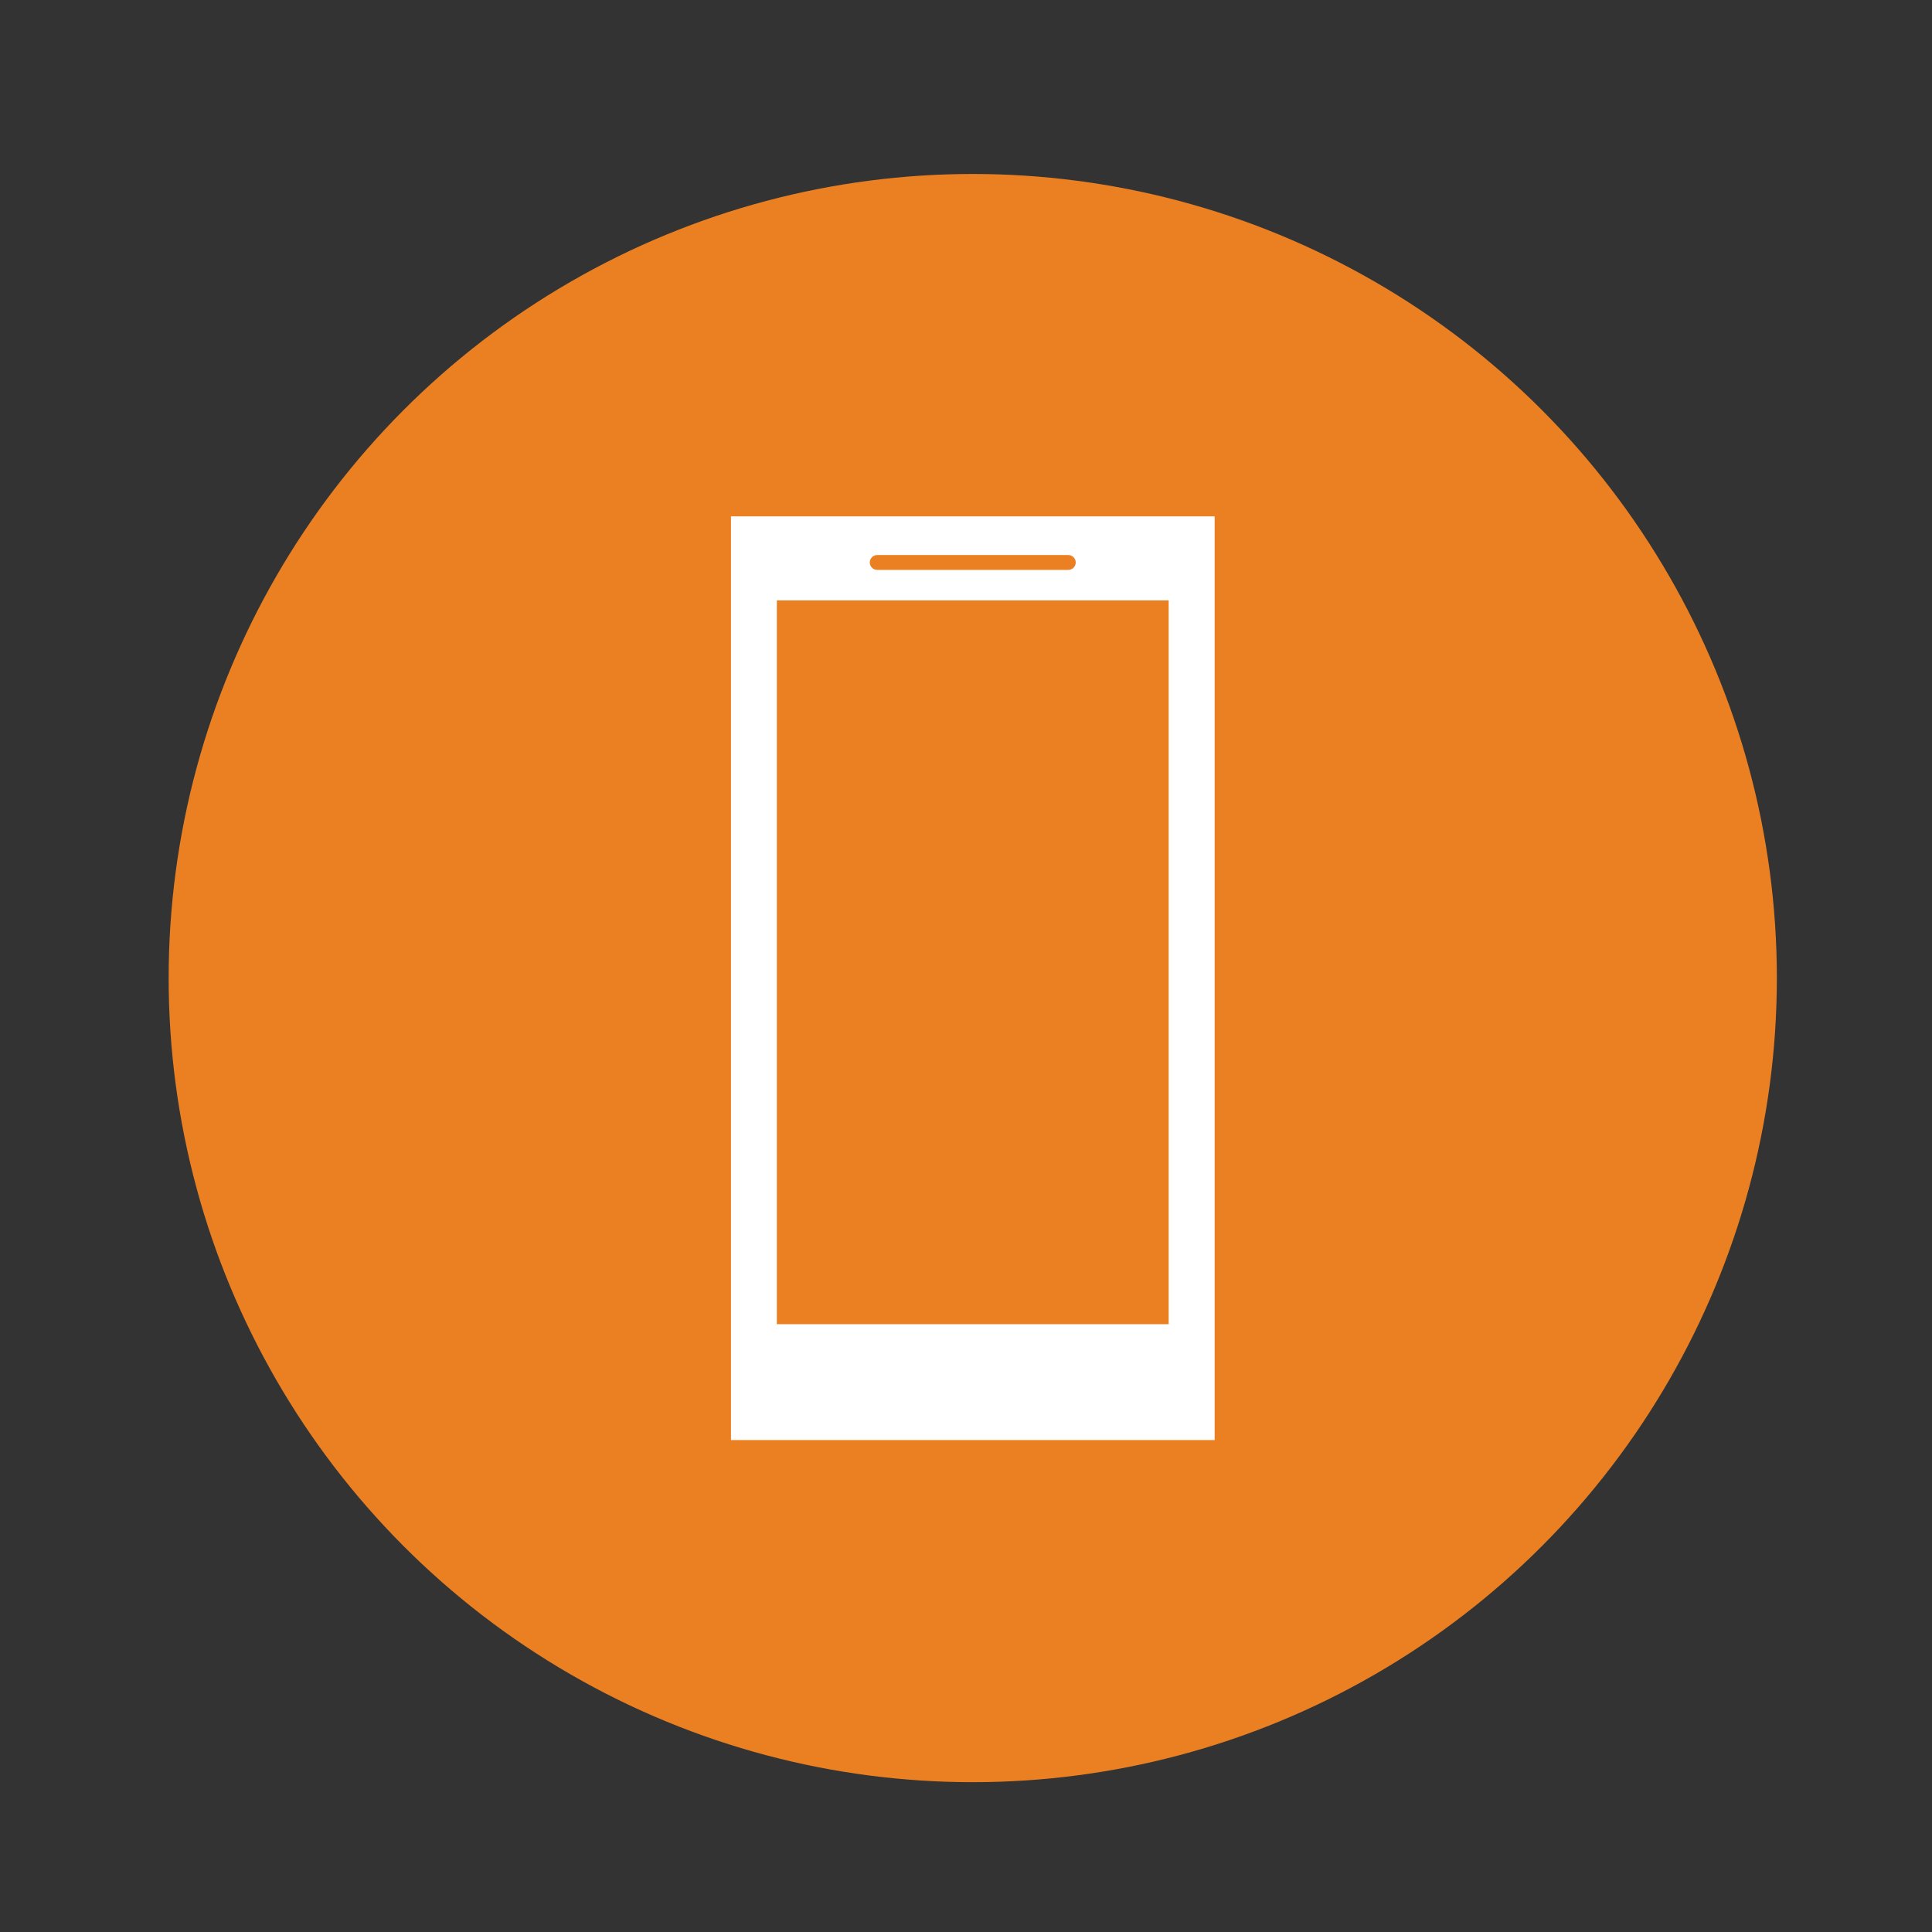
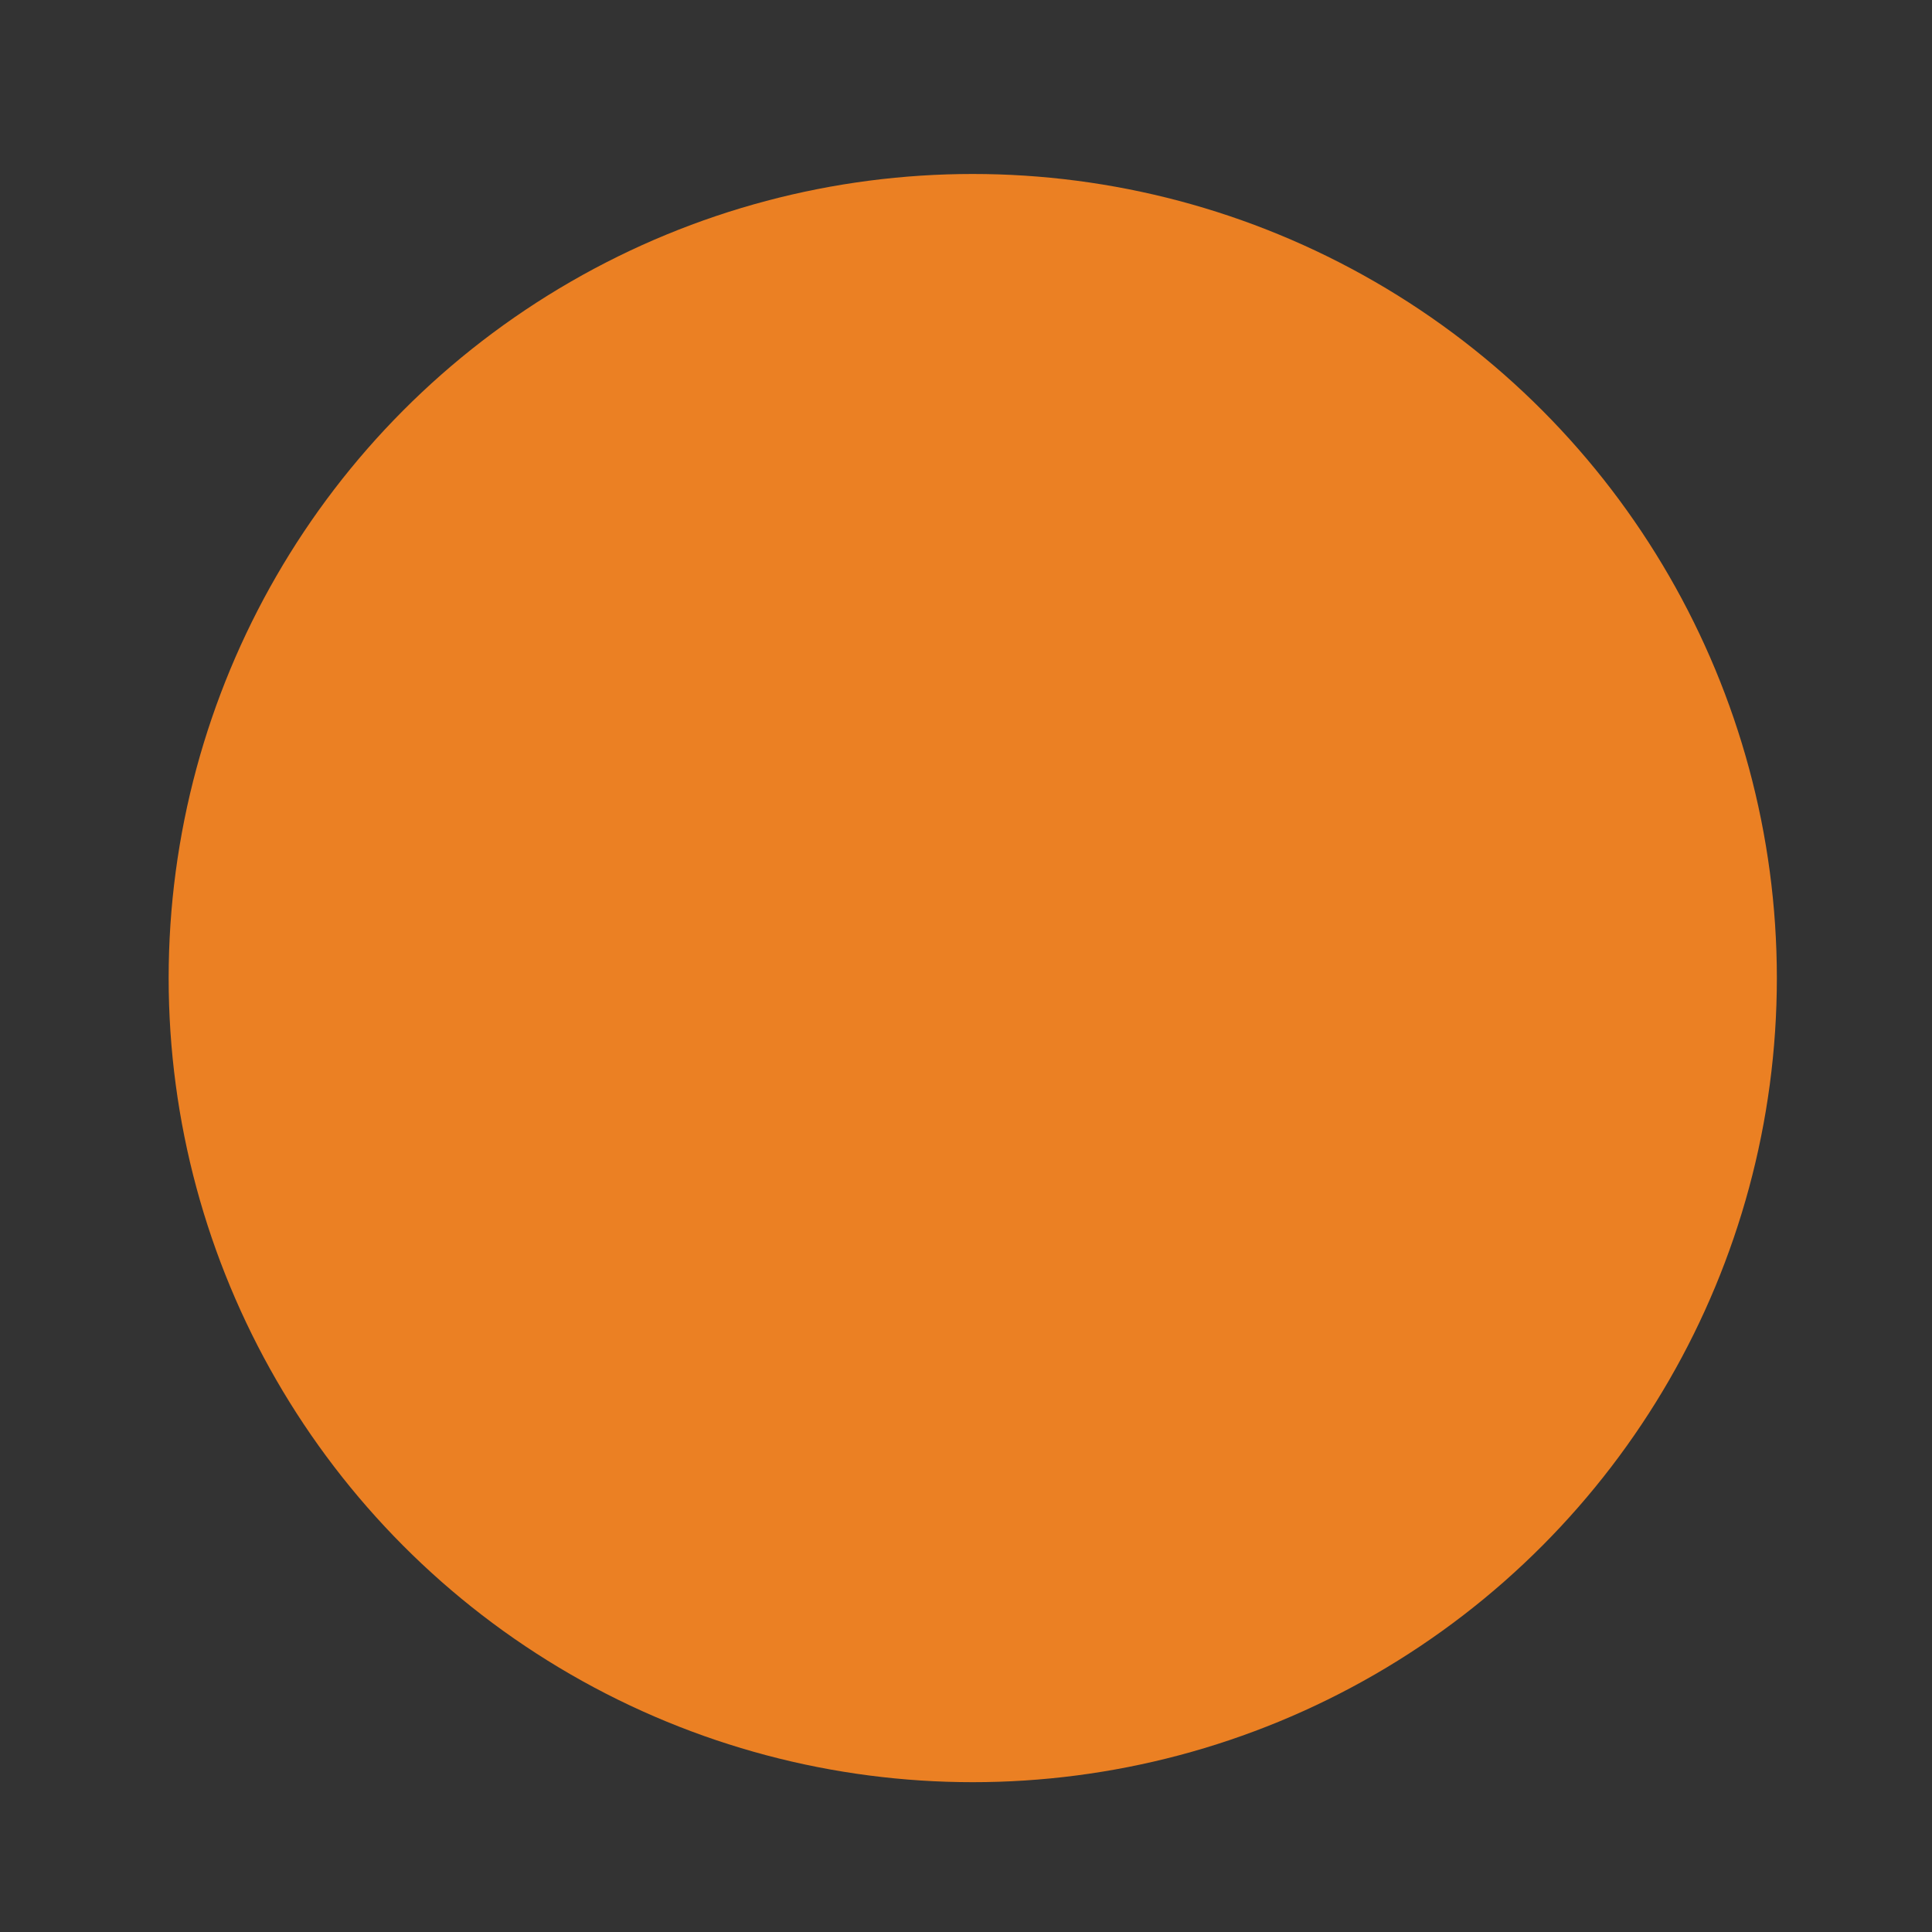
<svg xmlns="http://www.w3.org/2000/svg" version="1.1" id="Layer_1" x="0px" y="0px" viewBox="0 0 155.91 155.91" style="enable-background:new 0 0 155.91 155.91;" xml:space="preserve">
  <rect x="0" y="0" width="155.91" height="155.91" fill="#333333" stroke="none" />
  <style type="text/css">
	.st0{fill:#EB8023;}
	.st1{fill:#FFFFFF;stroke:#FFFFFF;stroke-width:2;stroke-miterlimit:10;}
</style>
  <circle class="st0" cx="78.5" cy="78.93" r="64.89" />
  <g>
-     <rect x="59.99" y="42.67" class="st1" width="37.03" height="72.54" />
    <rect x="62.69" y="48.45" class="st0" width="31.62" height="58.41" />
    <path class="st0" d="M86.21,45.99H70.79c-0.33,0-0.6-0.27-0.6-0.6l0,0c0-0.33,0.27-0.6,0.6-0.6h15.42c0.33,0,0.6,0.27,0.6,0.6l0,0   C86.81,45.72,86.54,45.99,86.21,45.99z" />
  </g>
</svg>